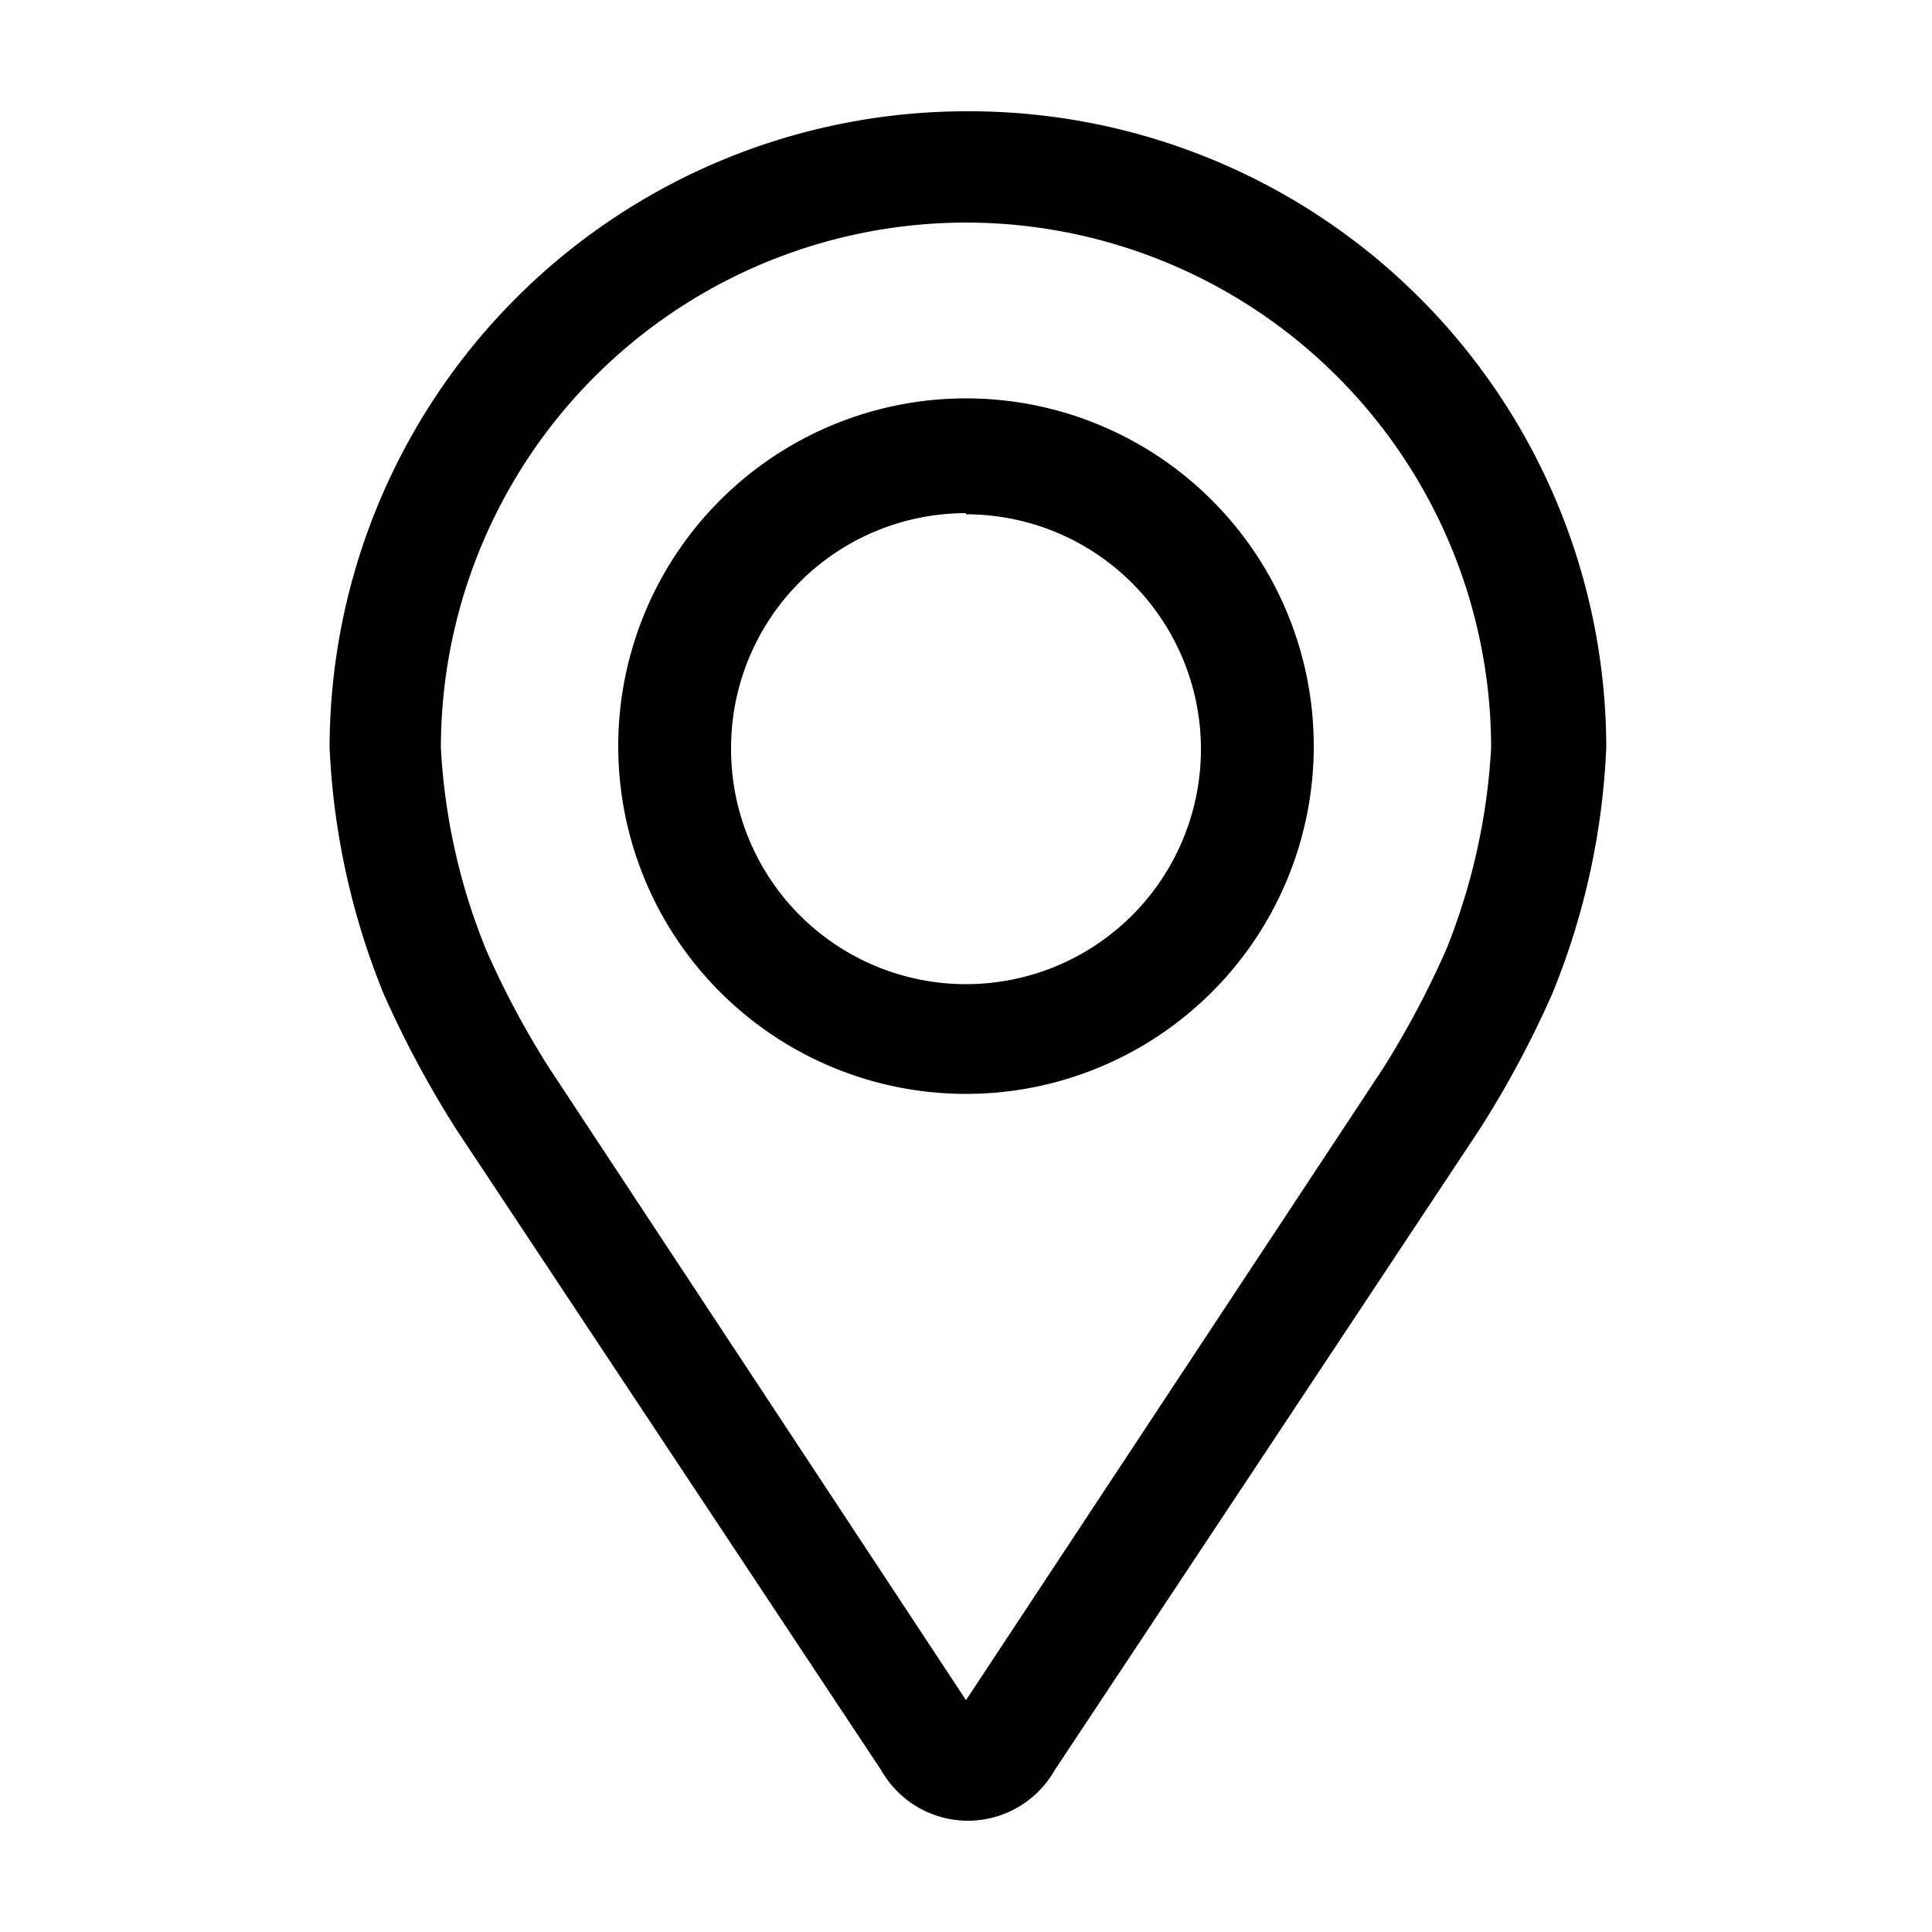
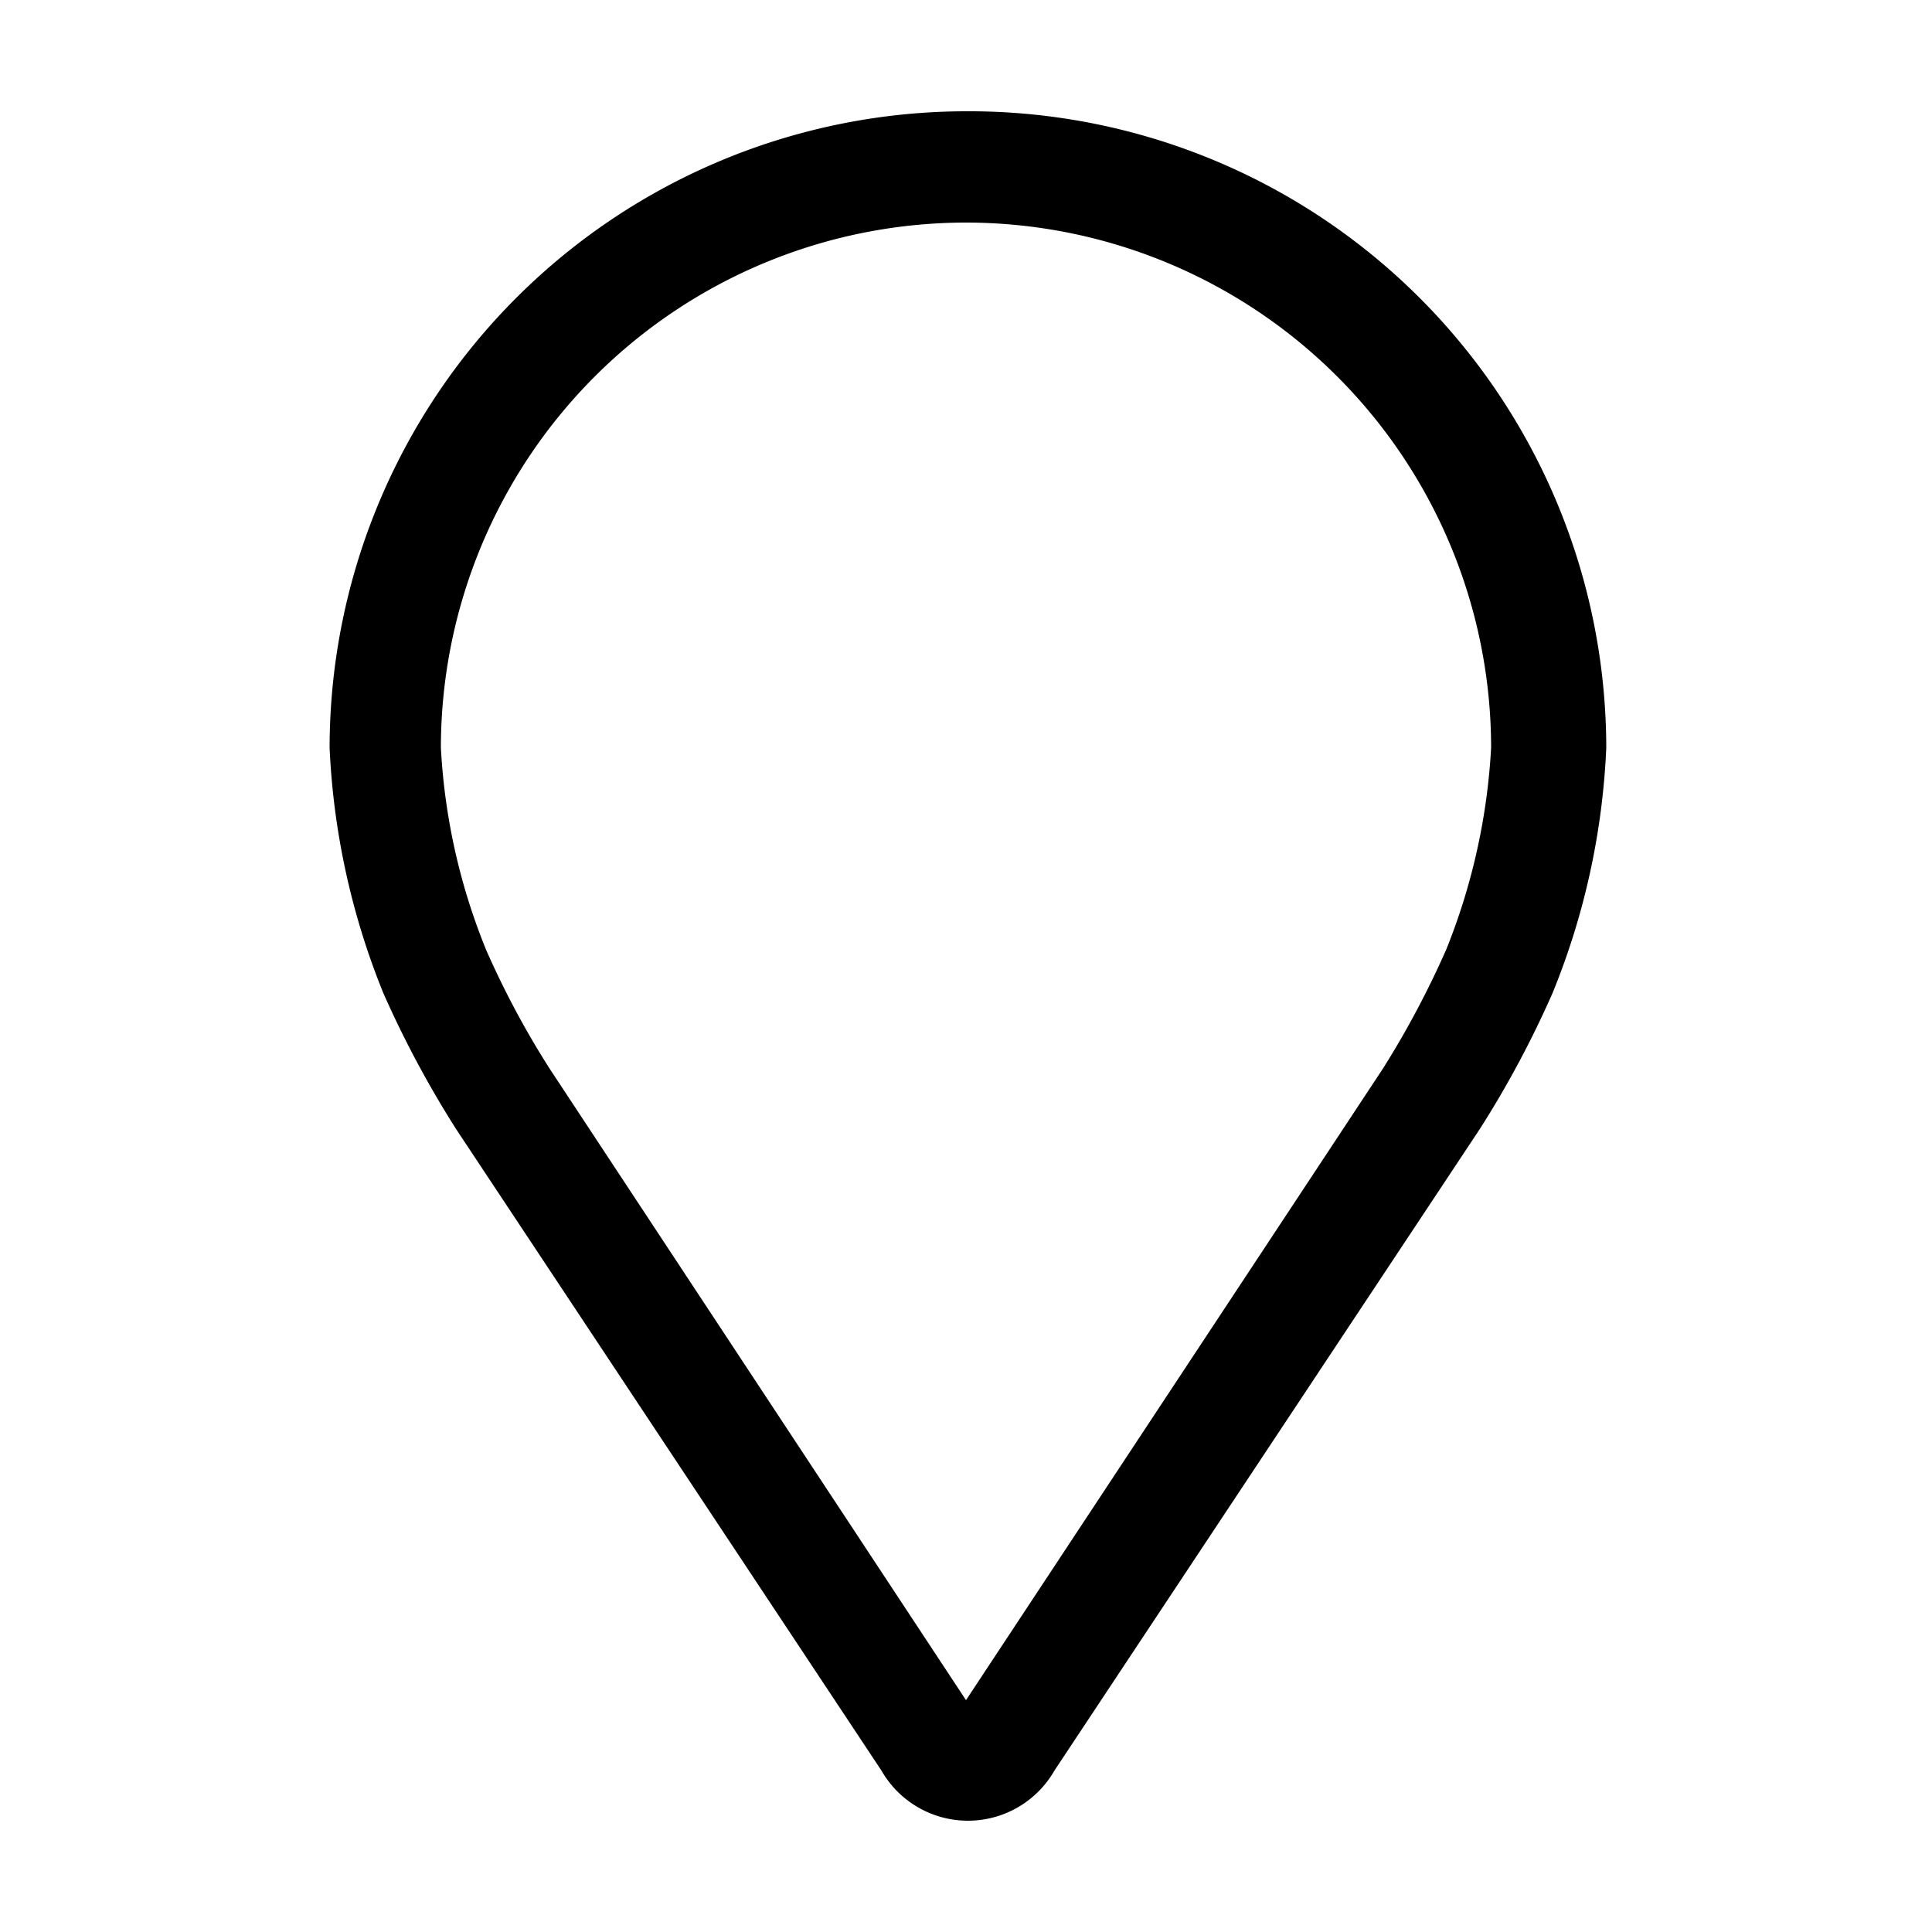
<svg xmlns="http://www.w3.org/2000/svg" id="Layer_1" data-name="Layer 1" viewBox="0 0 50 50">
  <path d="M25,2.88A16.49,16.49,0,0,0,8.53,19.35,19.14,19.14,0,0,0,9.92,25.7a26.6,26.6,0,0,0,1.89,3.53l11,16.59a2.58,2.58,0,0,0,4.48,0l11-16.59a26,26,0,0,0,1.89-3.53,18.92,18.92,0,0,0,1.39-6.35A16.49,16.49,0,0,0,25,2.88Zm0,2.88A13.6,13.6,0,0,1,38.59,19.35a16.34,16.34,0,0,1-1.16,5.22h0a23.8,23.8,0,0,1-1.63,3.07L25,44,14.22,27.65a22.69,22.69,0,0,1-1.64-3.07,16.09,16.09,0,0,1-1.17-5.23A13.6,13.6,0,0,1,25,5.76Z" />
-   <path d="M25,28.31a9,9,0,1,0-9-9A9,9,0,0,0,25,28.31Zm0-15a6.08,6.08,0,1,1-6.08,6.07A6.08,6.08,0,0,1,25,13.28Z" />
</svg>